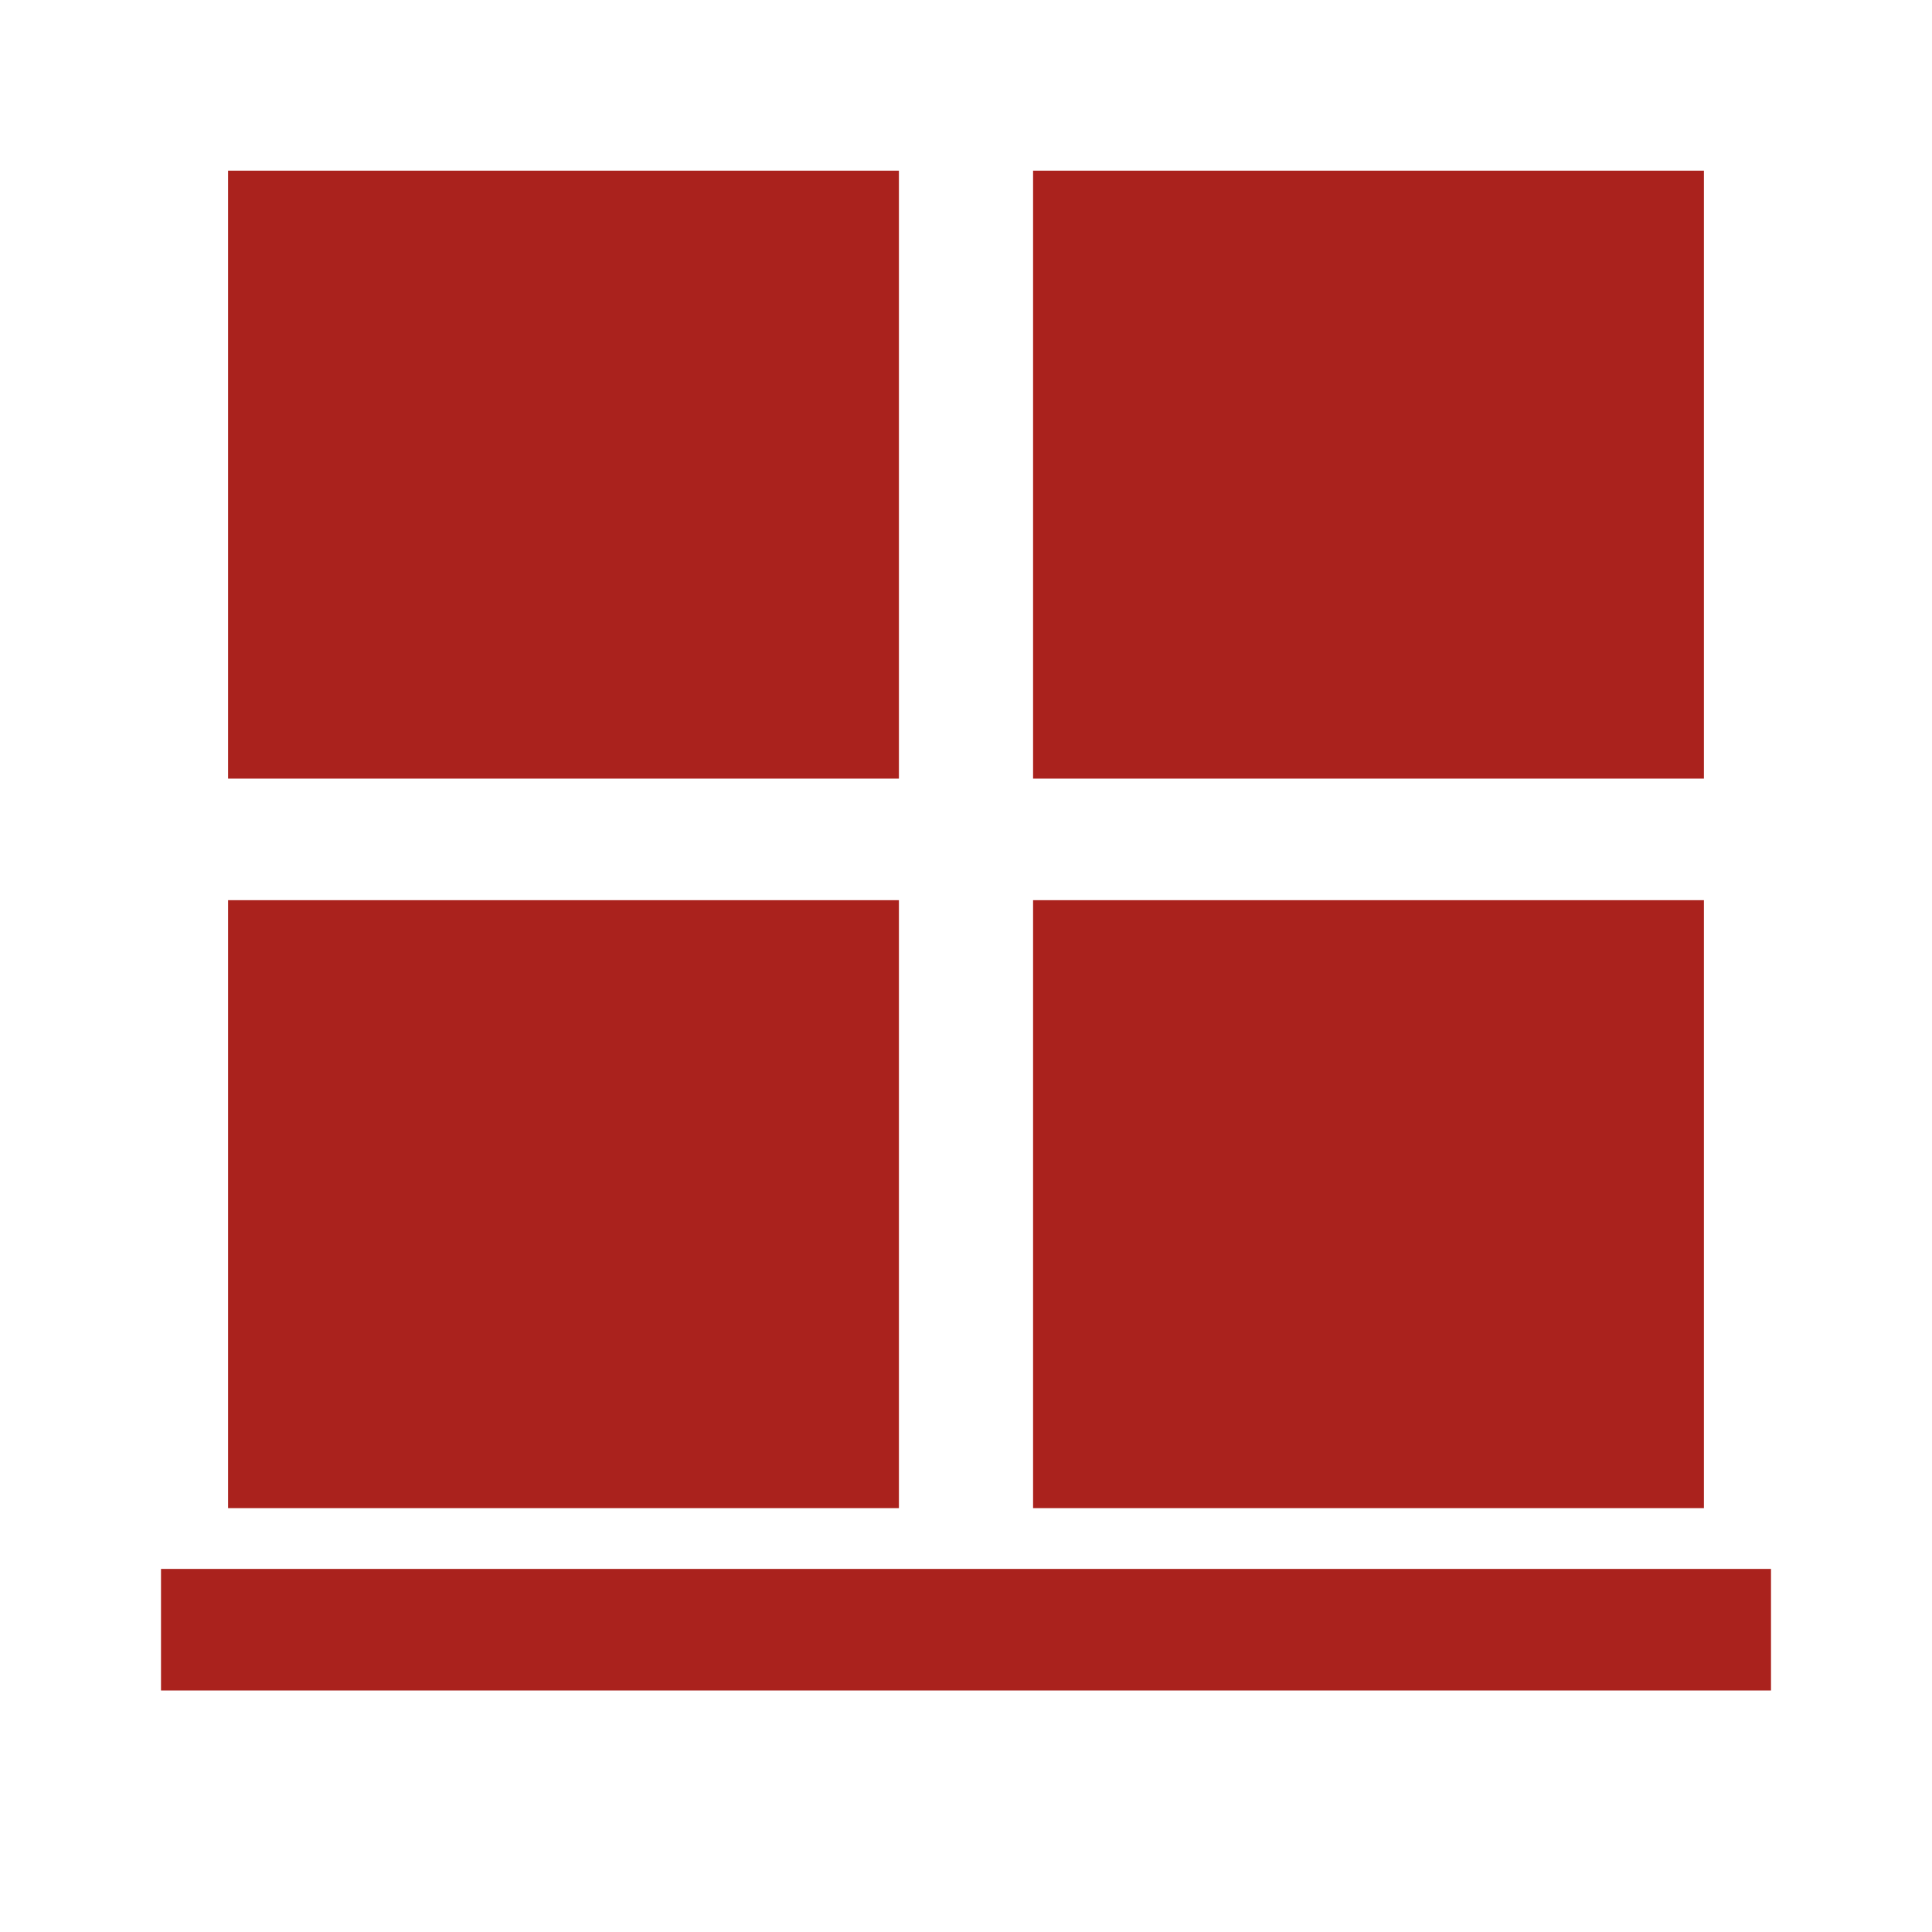
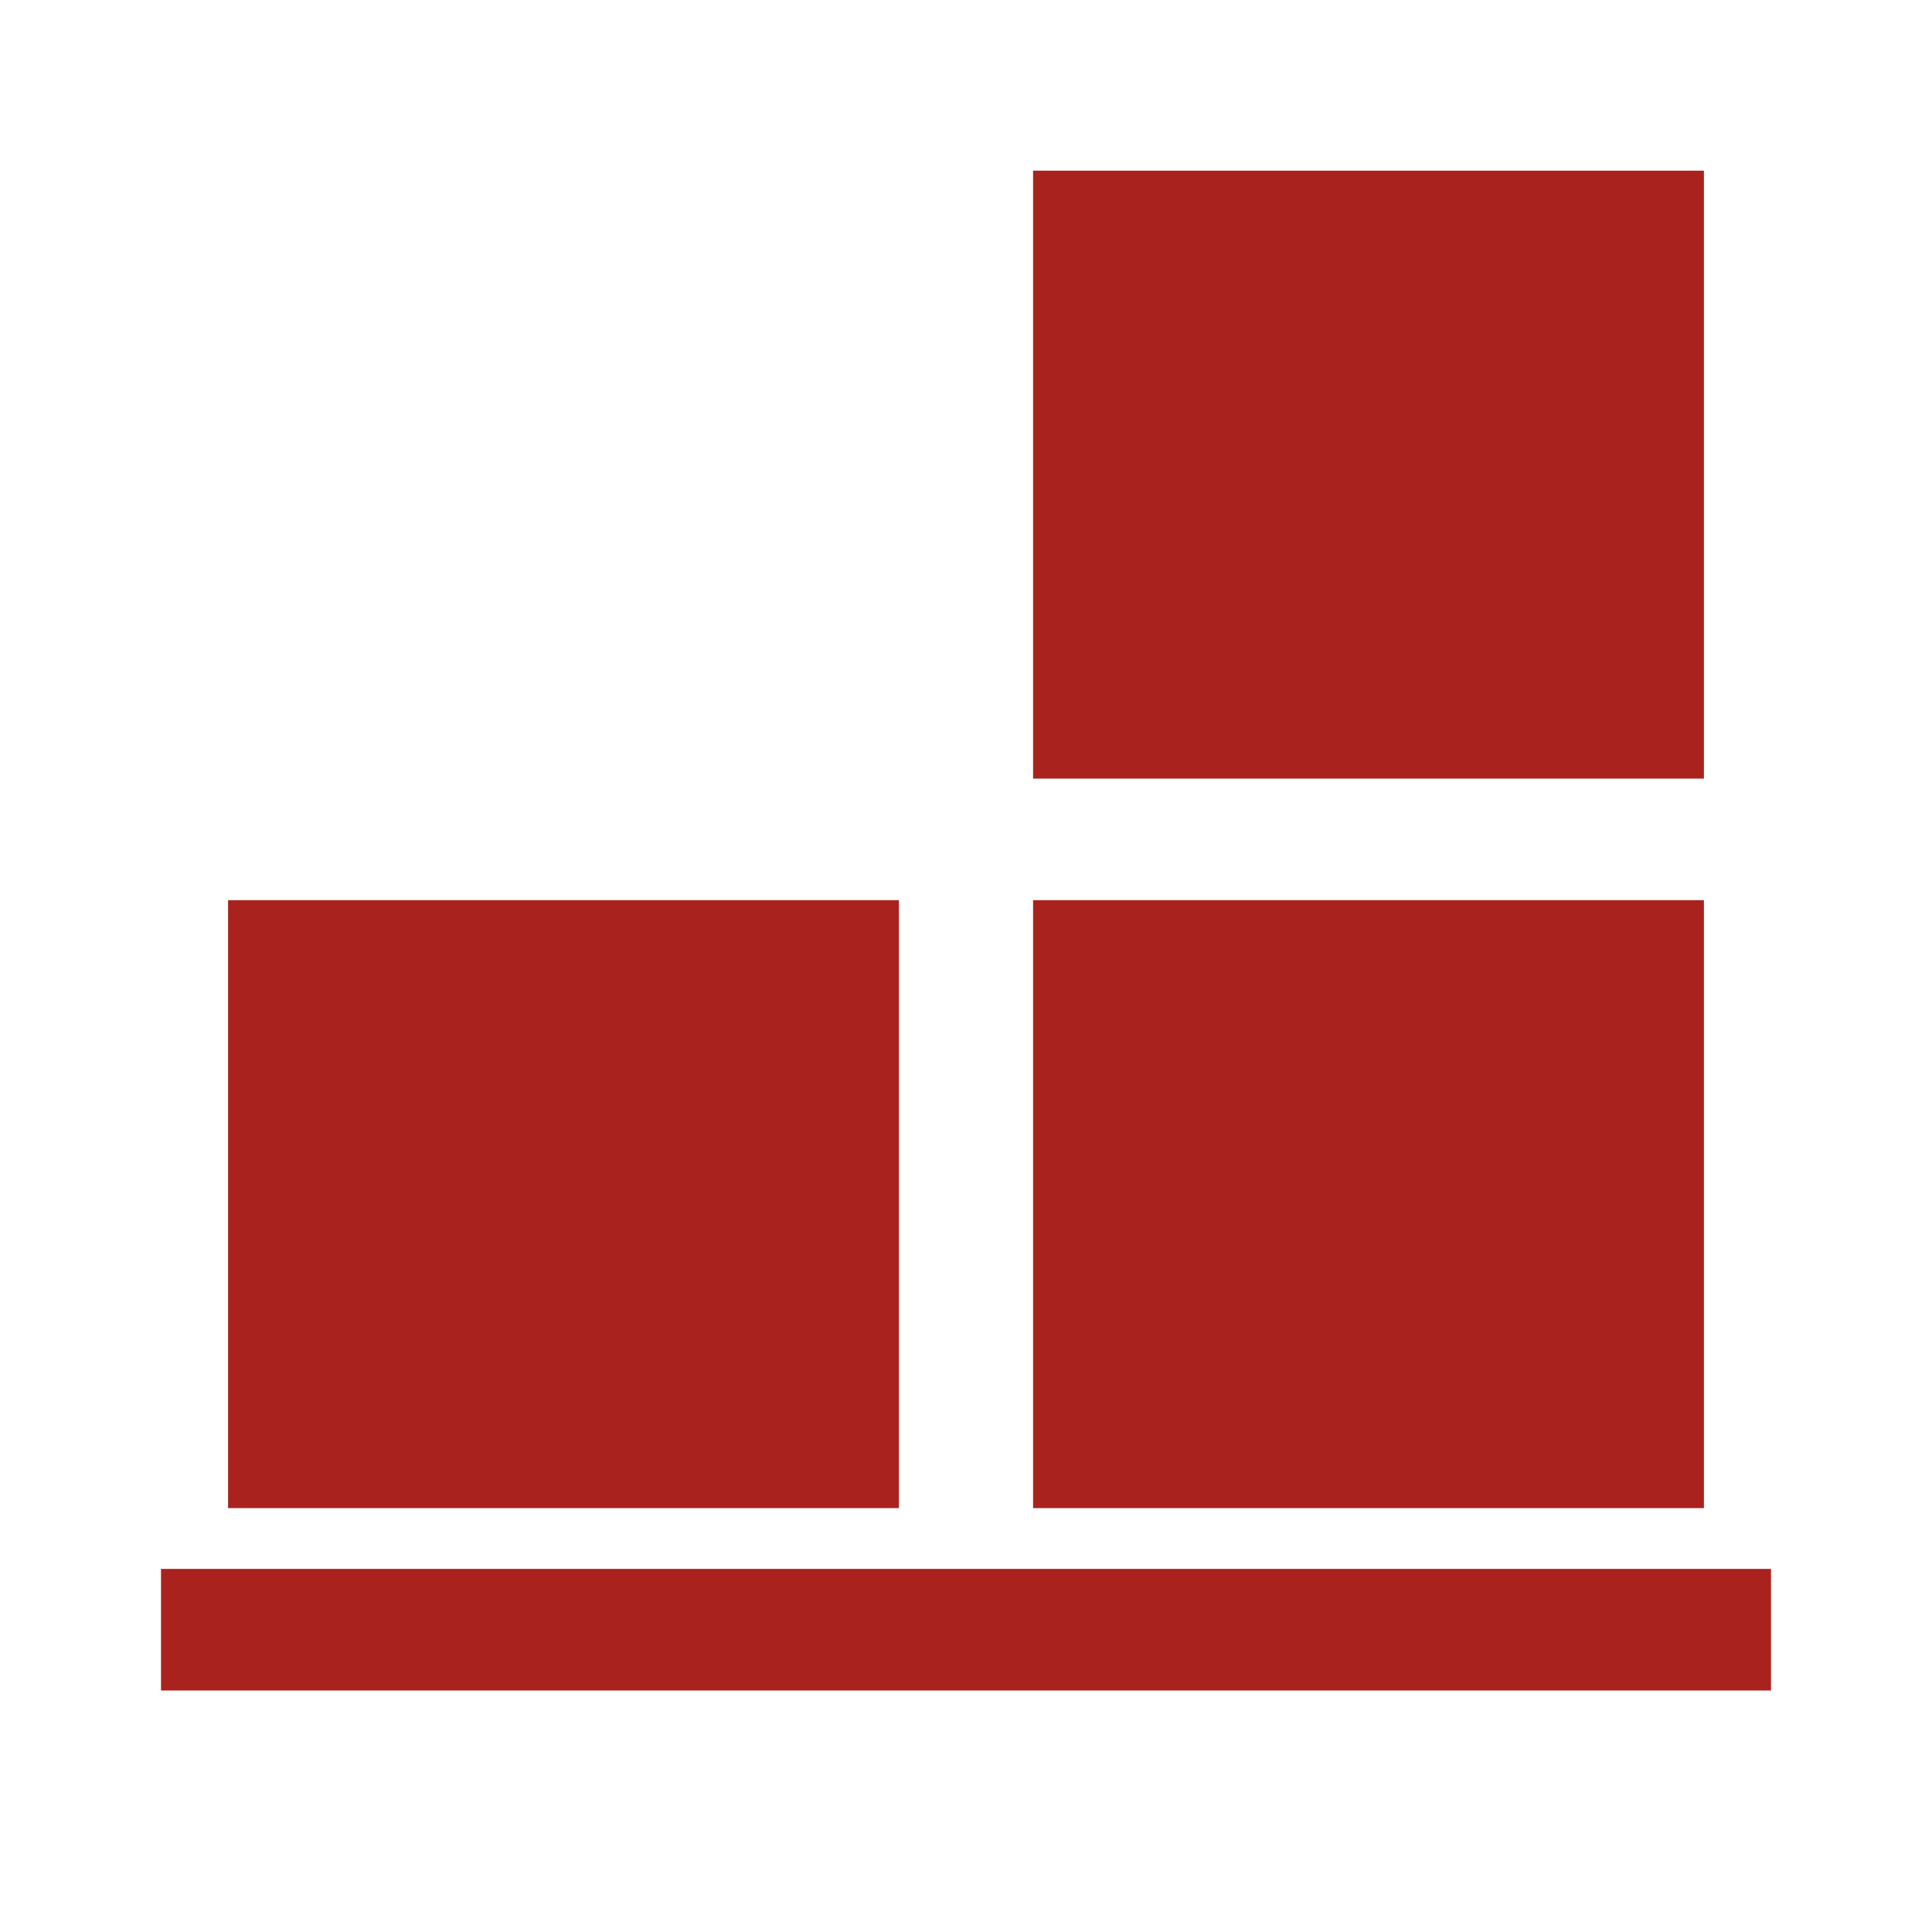
<svg xmlns="http://www.w3.org/2000/svg" width="100%" height="100%" viewBox="0 0 240 240" xml:space="preserve" style="fill-rule:evenodd;clip-rule:evenodd;stroke-linejoin:round;stroke-miterlimit:2;">
  <g>
-     <rect x="28.333" y="21.2" width="83.333" height="75.52" style="fill:#aa221d;" />
    <rect x="28.333" y="111.824" width="83.333" height="75.52" style="fill:#aa221d;" />
    <rect x="128.333" y="111.824" width="83.333" height="75.52" style="fill:#aa221d;" />
    <rect x="128.333" y="21.2" width="83.333" height="75.52" style="fill:#aa221d;" />
    <rect x="20" y="194.896" width="200" height="15.104" style="fill:#aa221d;" />
  </g>
</svg>